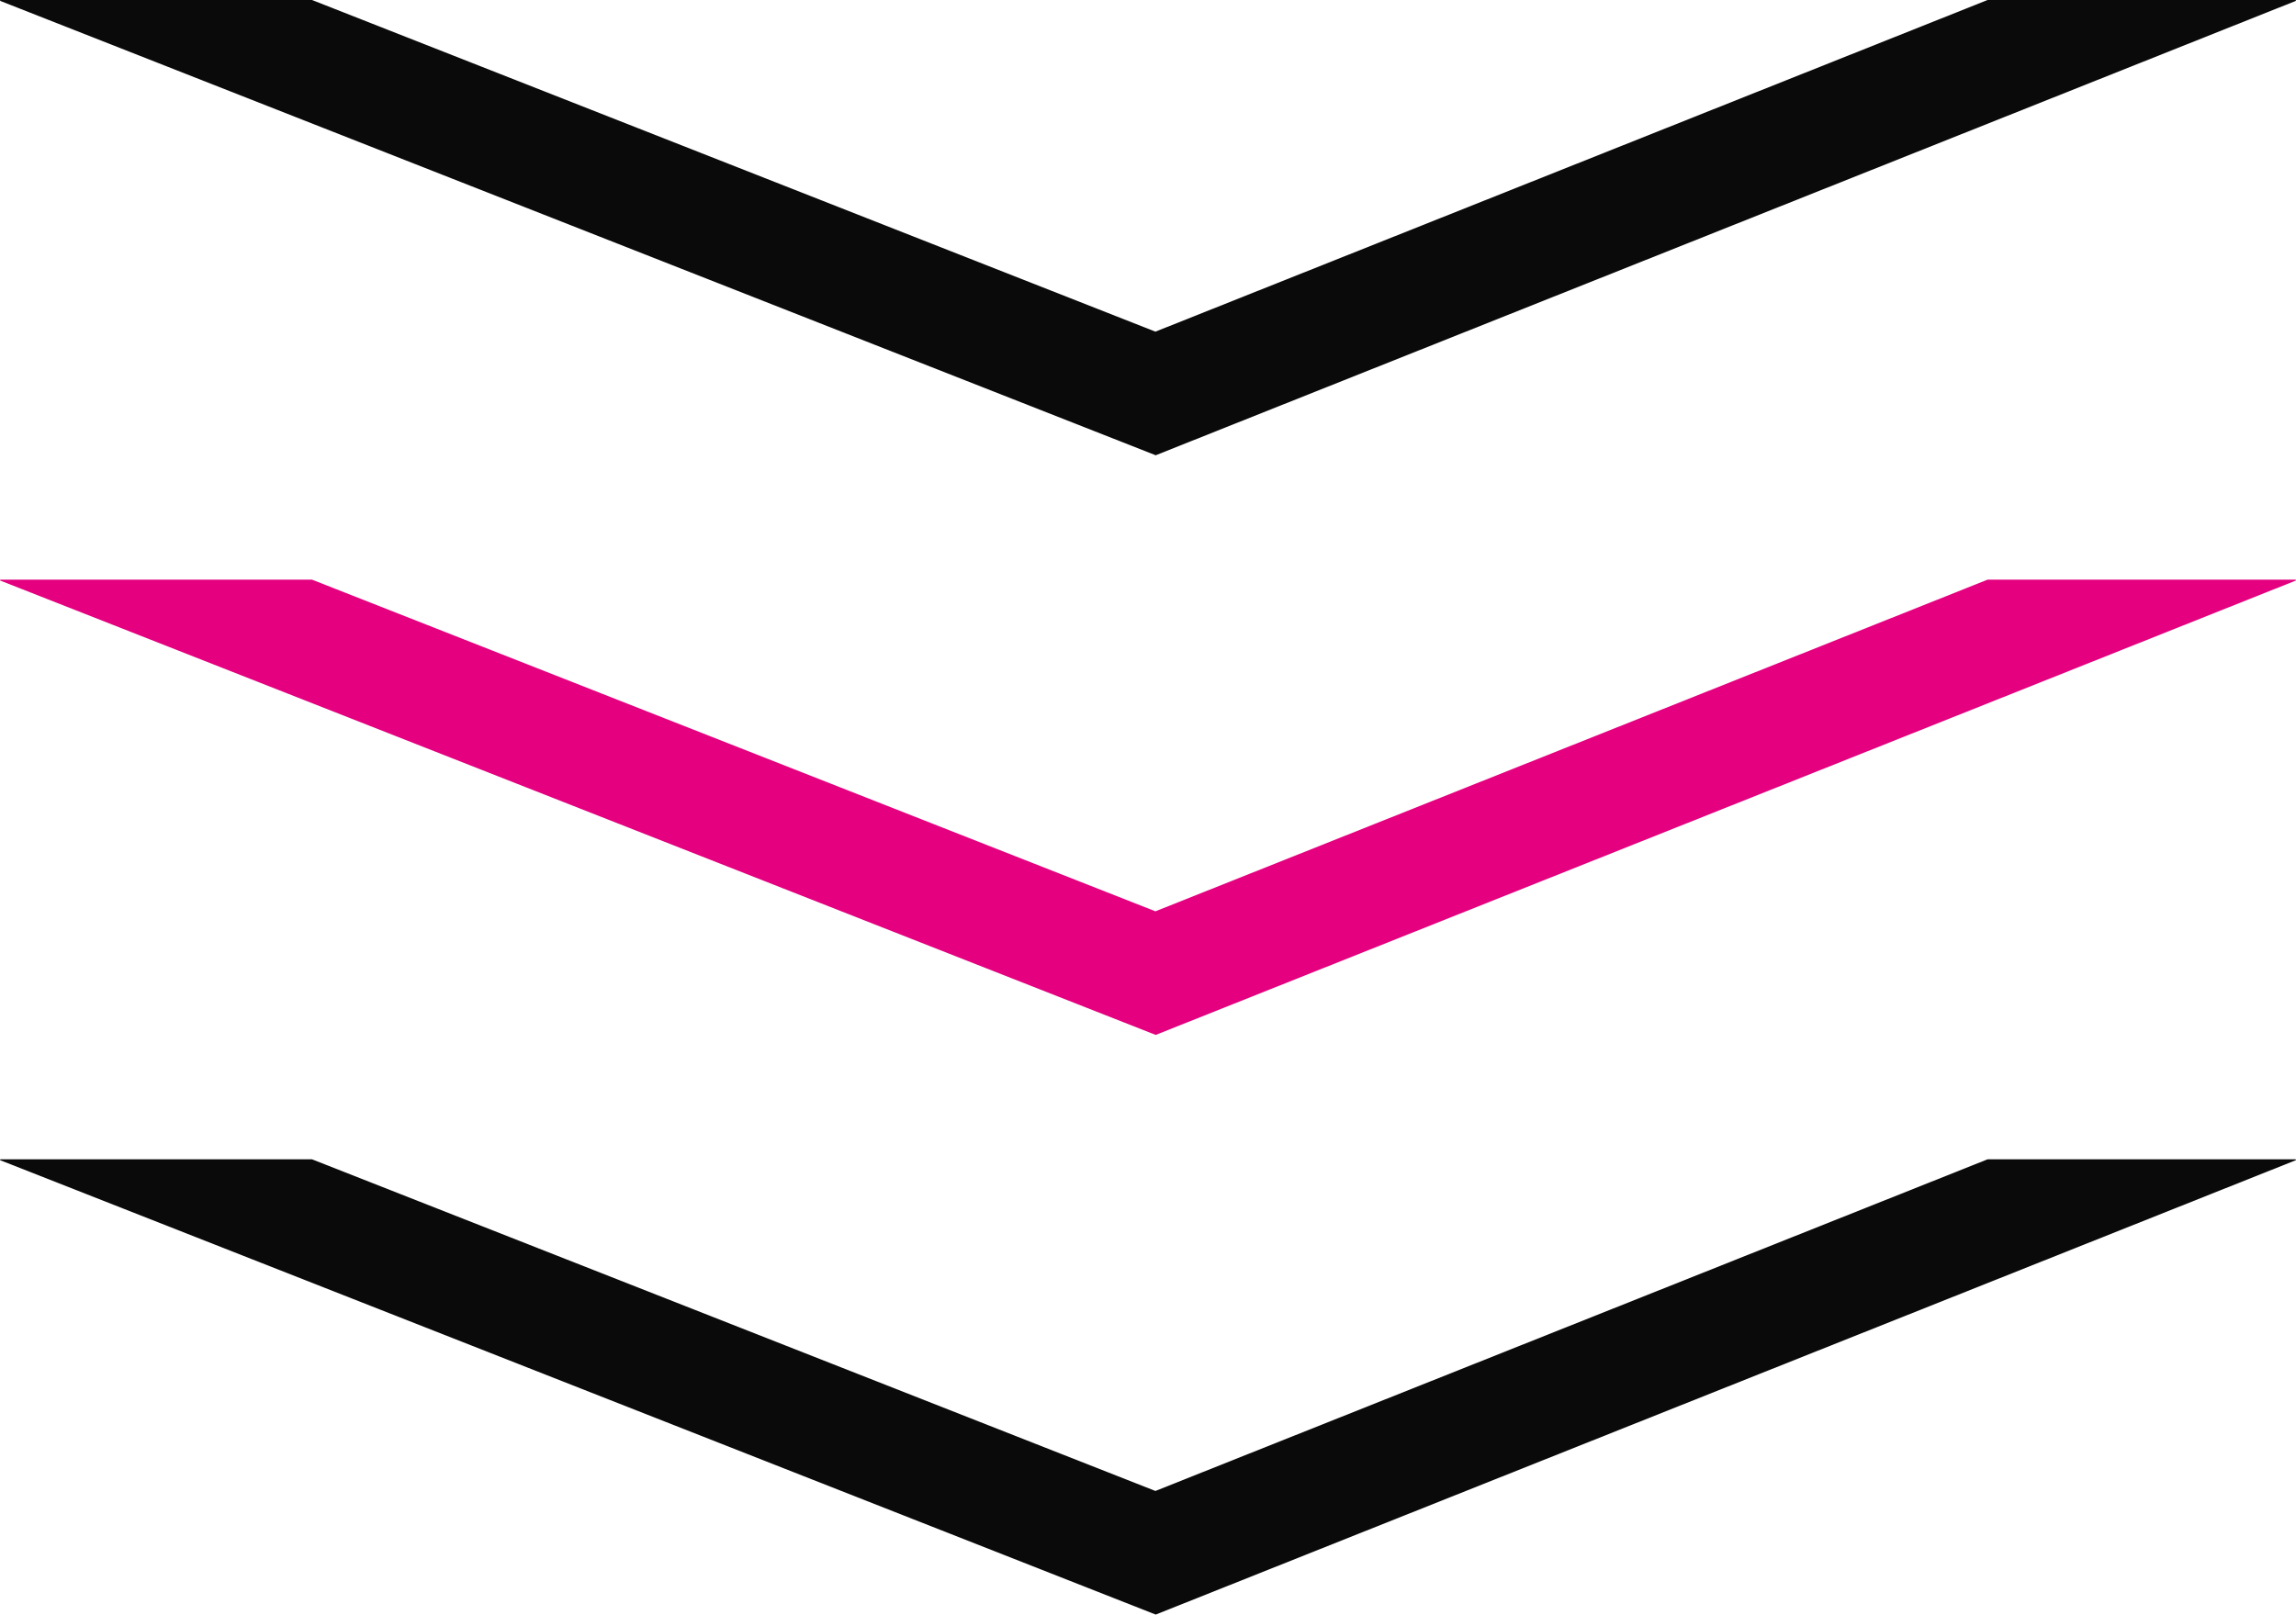
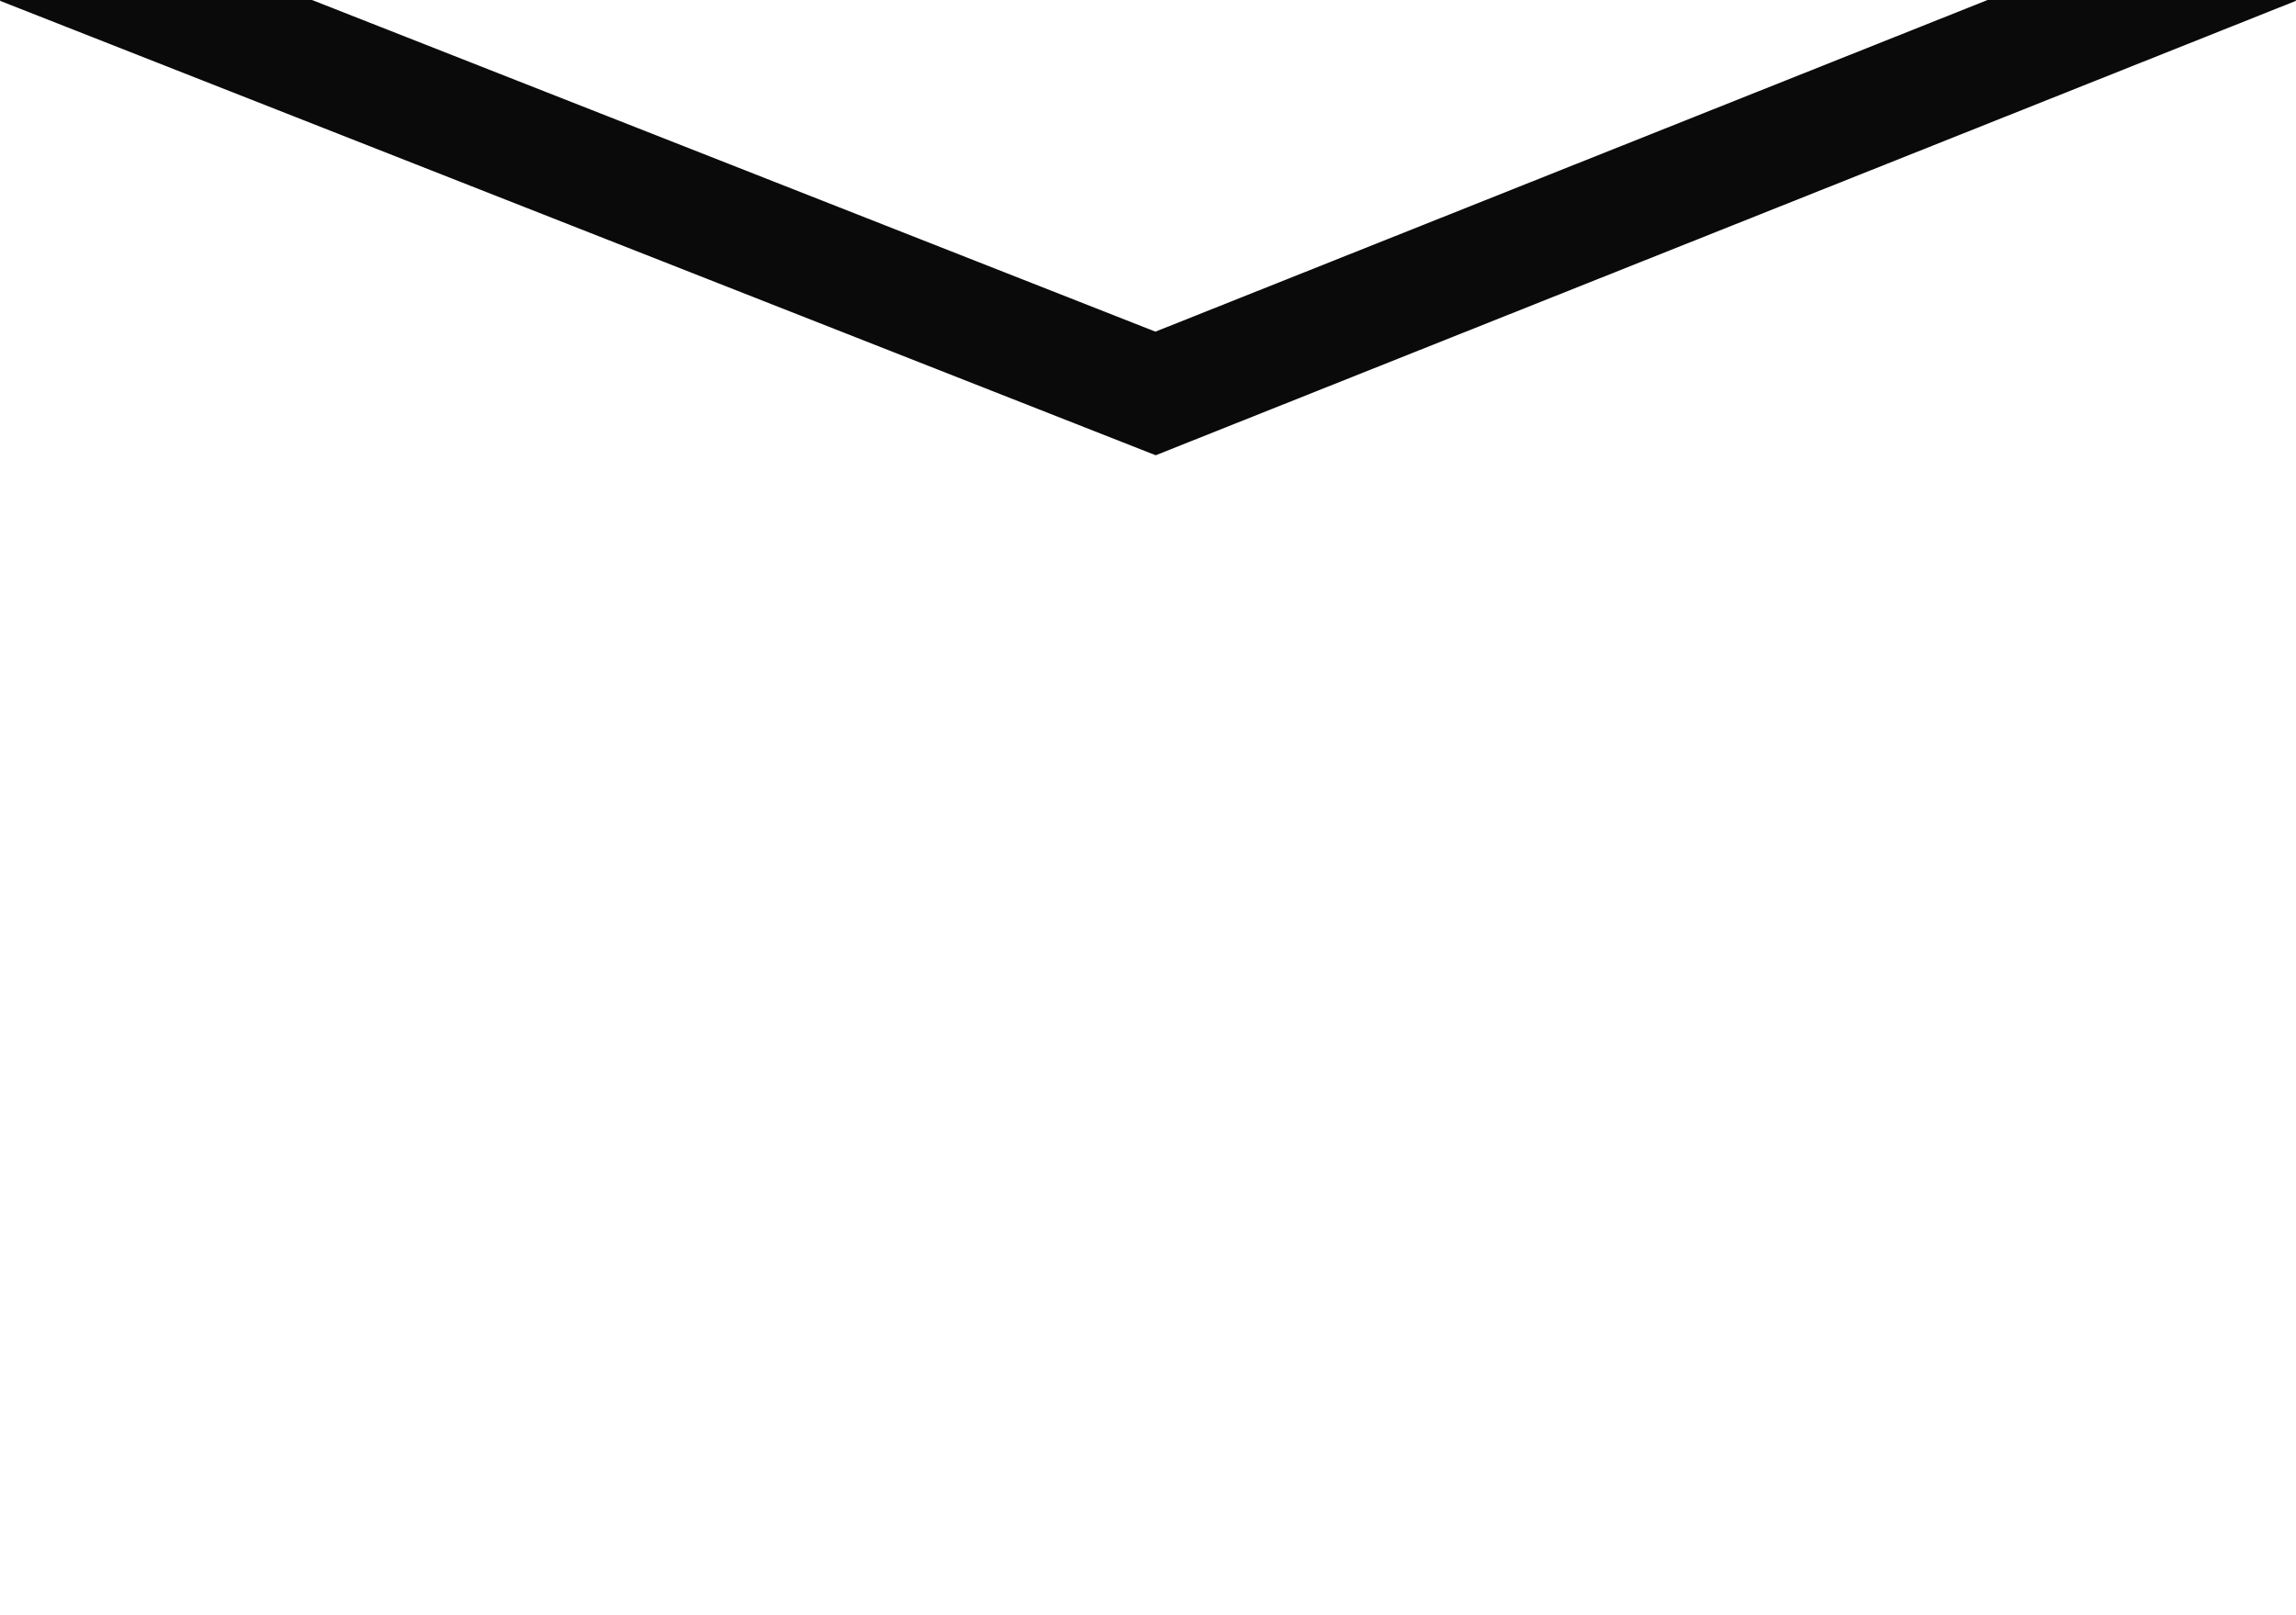
<svg xmlns="http://www.w3.org/2000/svg" id="_レイヤー_2" width="199.706" height="140.476" viewBox="0 0 199.706 140.476">
  <g id="text">
    <polygon points="172.879 0 100.498 28.855 27.139 0 .028 0 0 .071 100.523 39.61 199.706 .071 199.678 0 172.879 0" fill="#0a0a0a" />
-     <polygon points="172.879 50.433 100.498 79.288 27.139 50.433 .028 50.433 0 50.504 100.523 90.043 199.706 50.504 199.678 50.433 172.879 50.433" fill="#e4007f" />
-     <polygon points="172.879 100.866 100.498 129.721 27.139 100.866 .028 100.866 0 100.937 100.523 140.476 199.706 100.937 199.678 100.866 172.879 100.866" fill="#0a0a0a" />
  </g>
</svg>